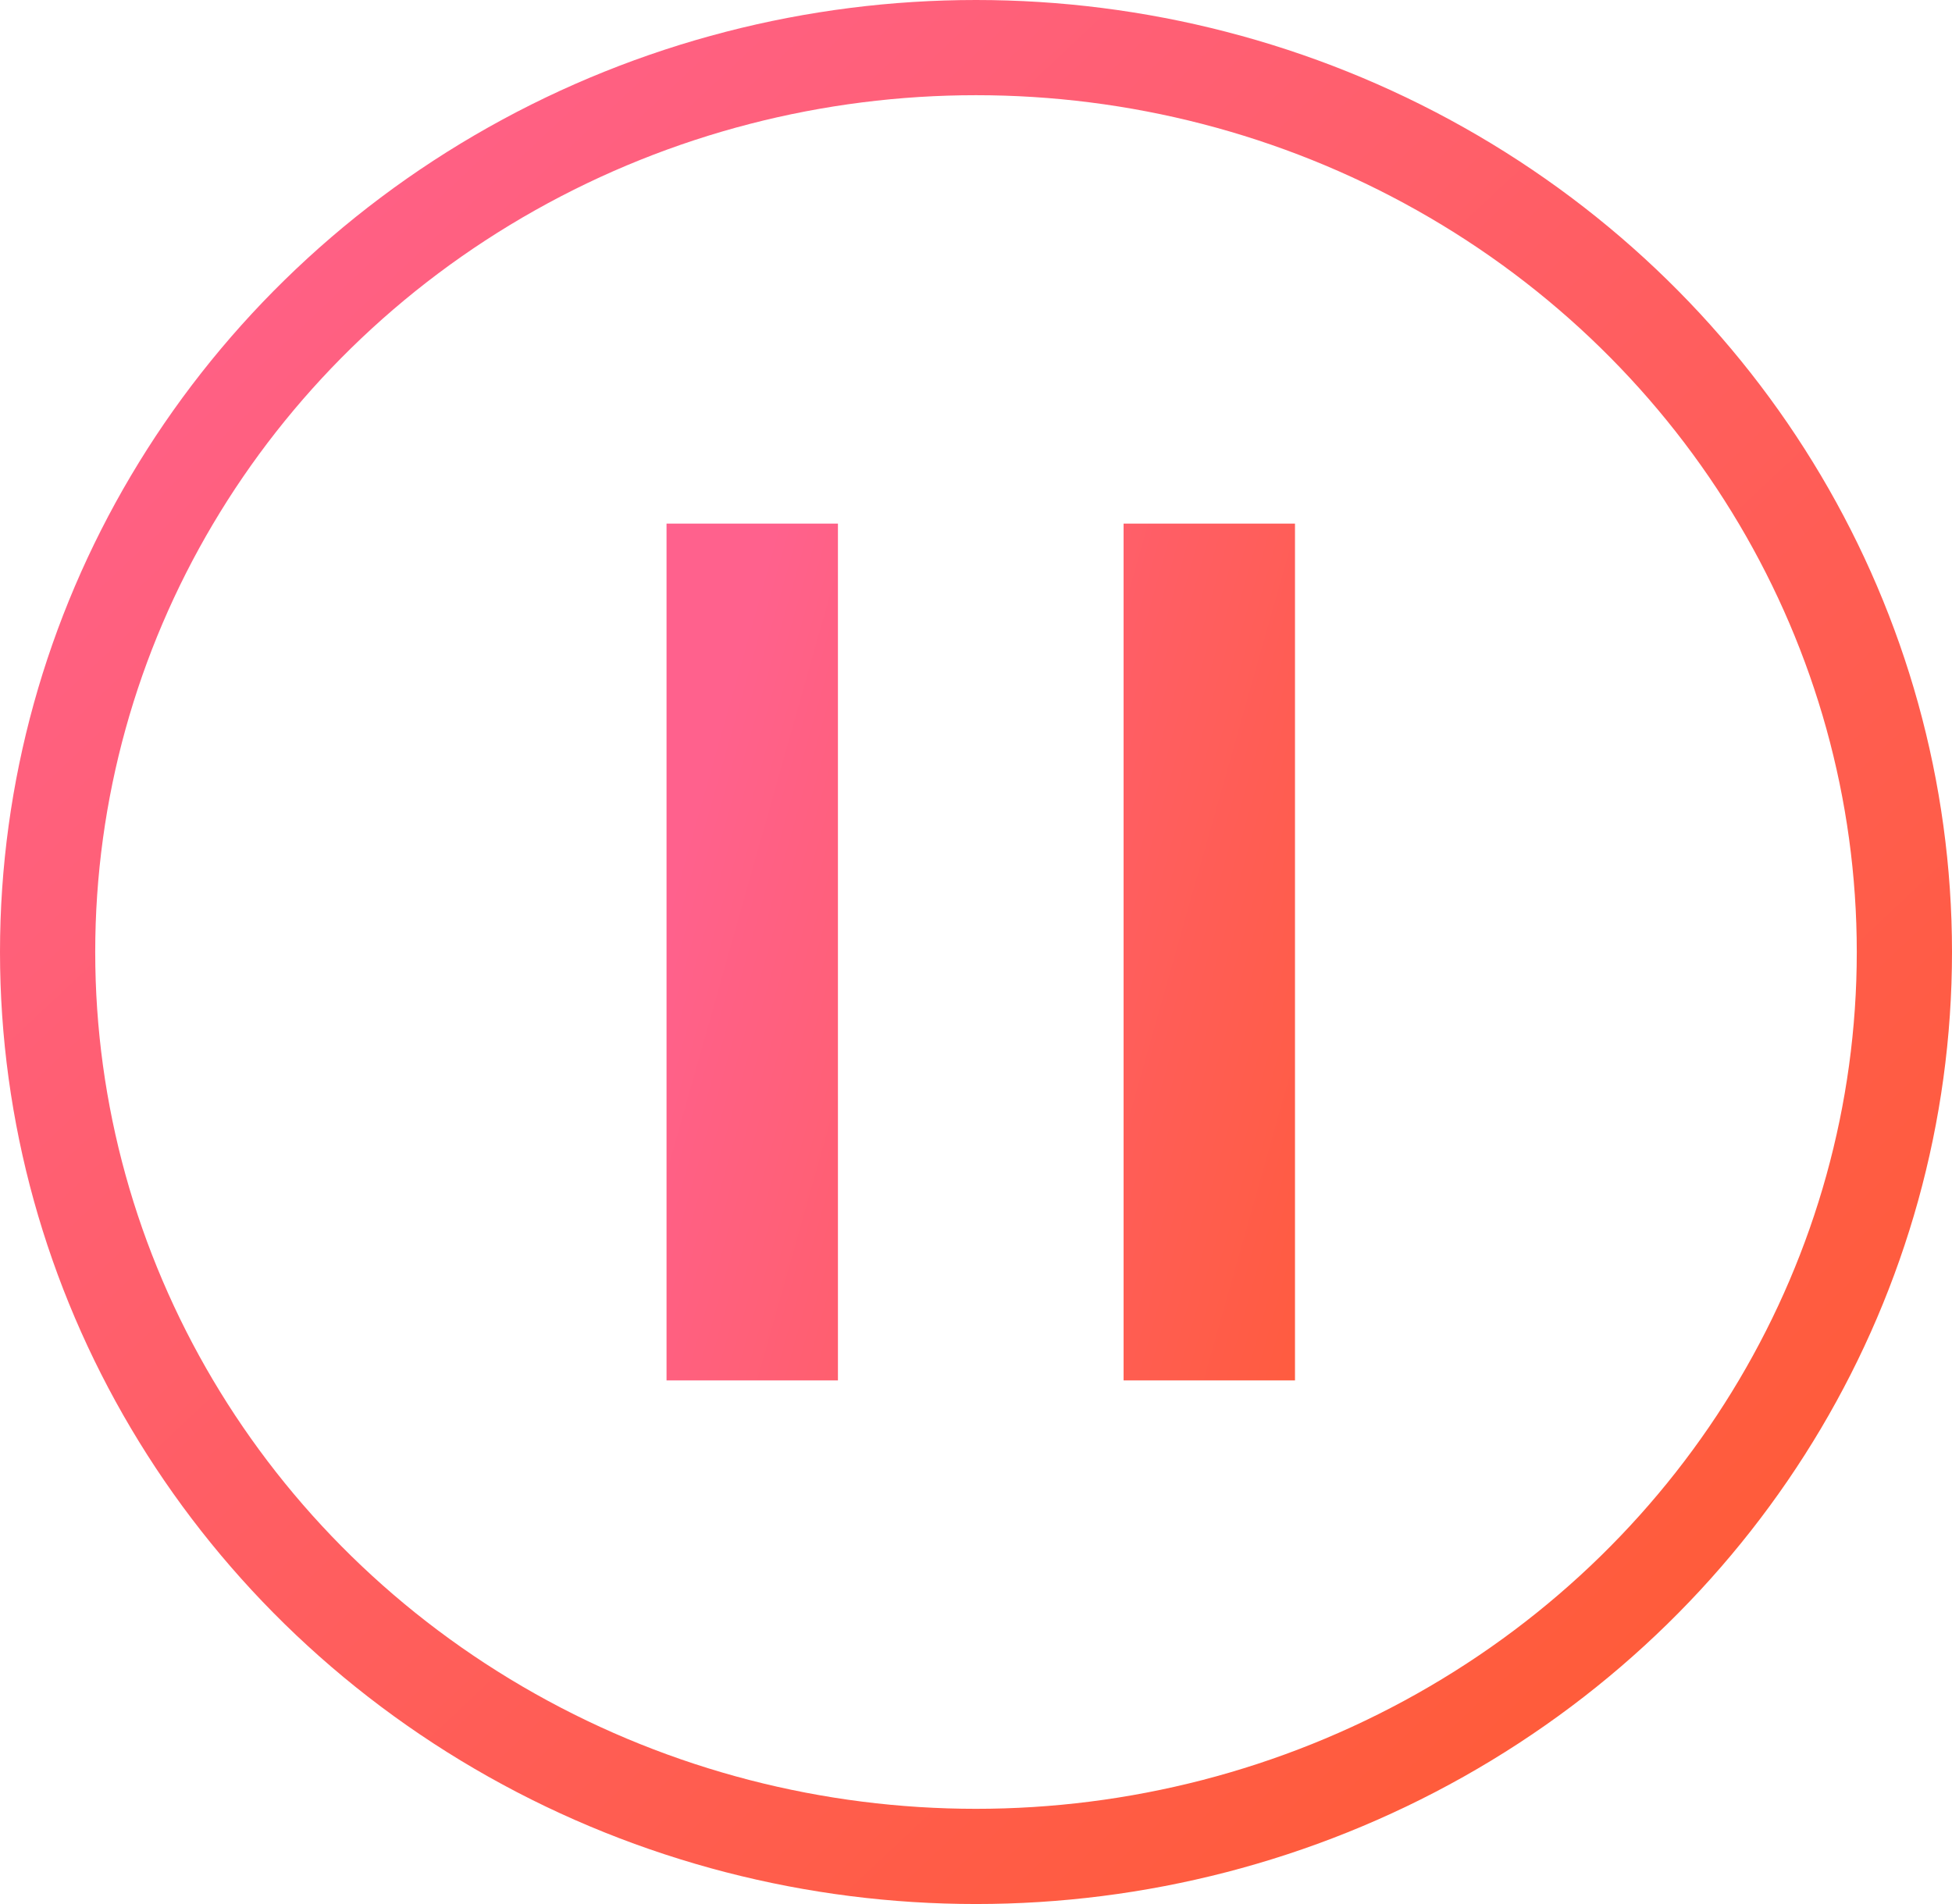
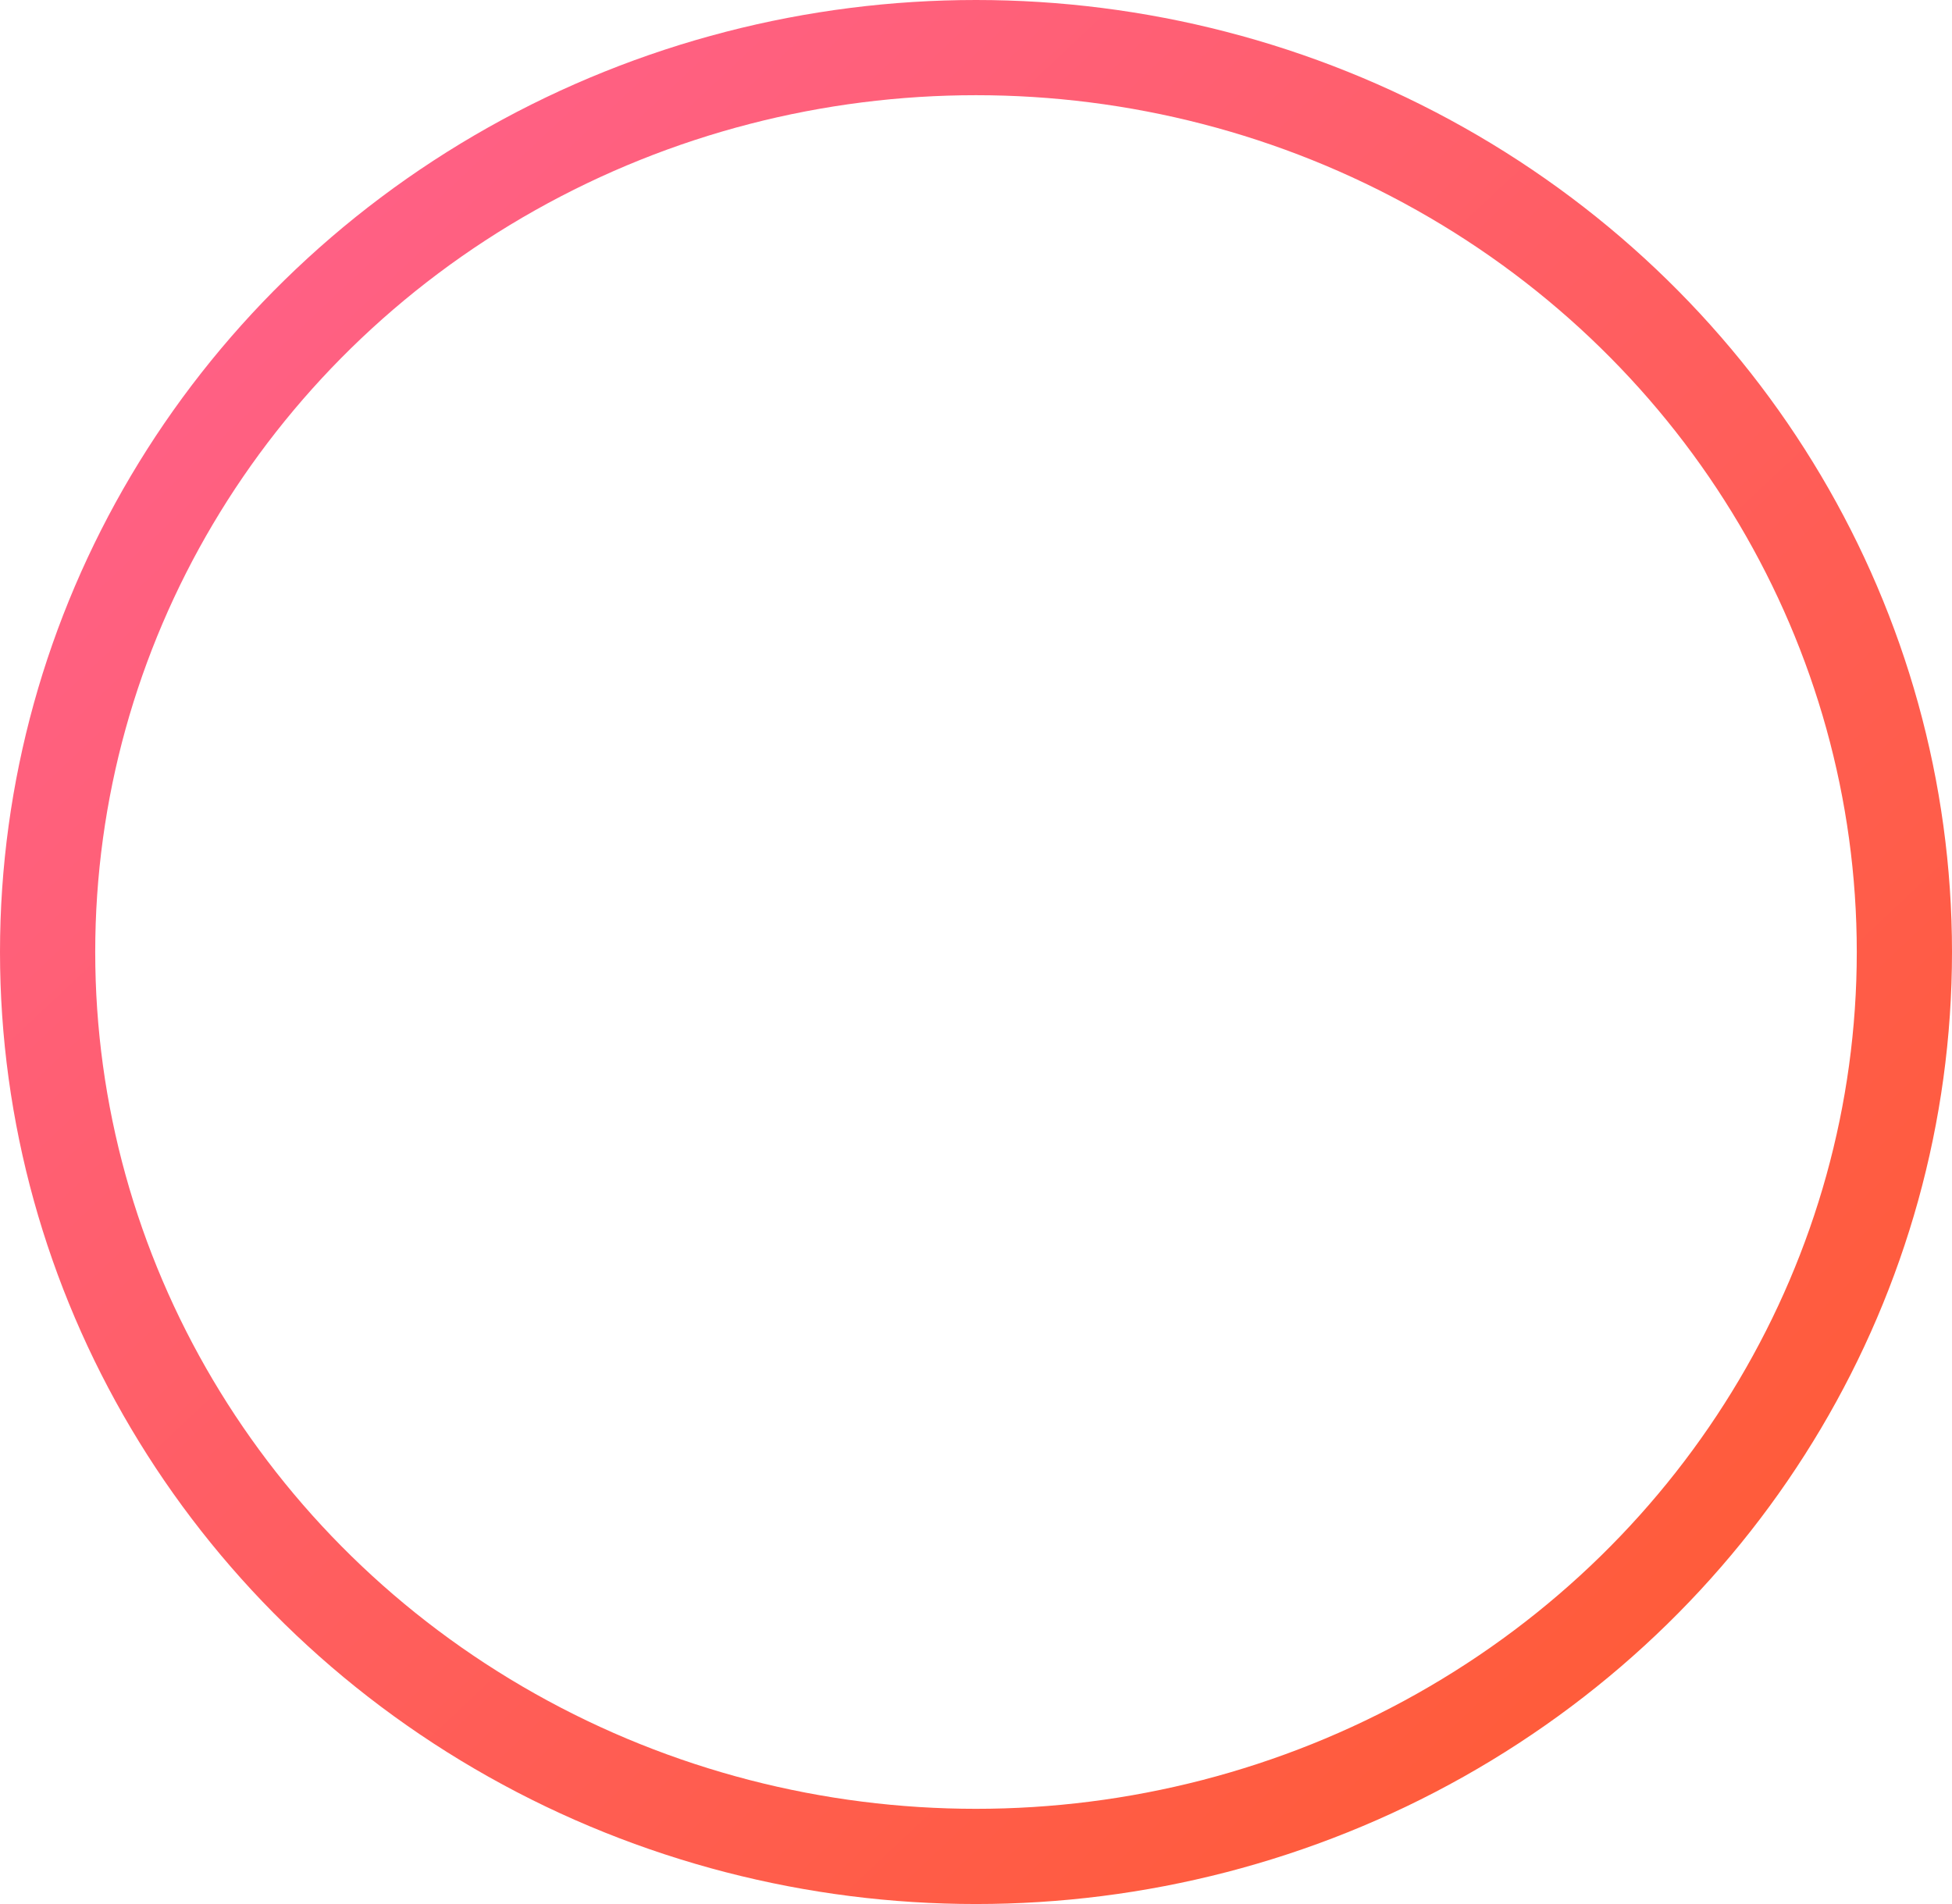
<svg xmlns="http://www.w3.org/2000/svg" width="41" height="40">
  <defs>
    <linearGradient id="a" x1="5.349%" x2="94.683%" y1="2.409%" y2="97.591%">
      <stop offset="0%" stop-color="#FF618D" />
      <stop offset="100%" stop-color="#FF5B32" />
    </linearGradient>
    <linearGradient id="b" x1="5.349%" x2="94.683%" y1="15.911%" y2="84.089%">
      <stop offset="0%" stop-color="#FF618D" />
      <stop offset="100%" stop-color="#FF5B32" />
    </linearGradient>
  </defs>
  <g fill="none" fill-rule="evenodd">
    <ellipse cx="20.5" cy="20" stroke="url(#a)" stroke-width="2" rx="19.5" ry="19" />
-     <path fill="url(#b)" d="M0 0h6v30H0zm16 0h6v30h-6z" transform="matrix(.6 0 0 .6 14 11)" />
  </g>
</svg>